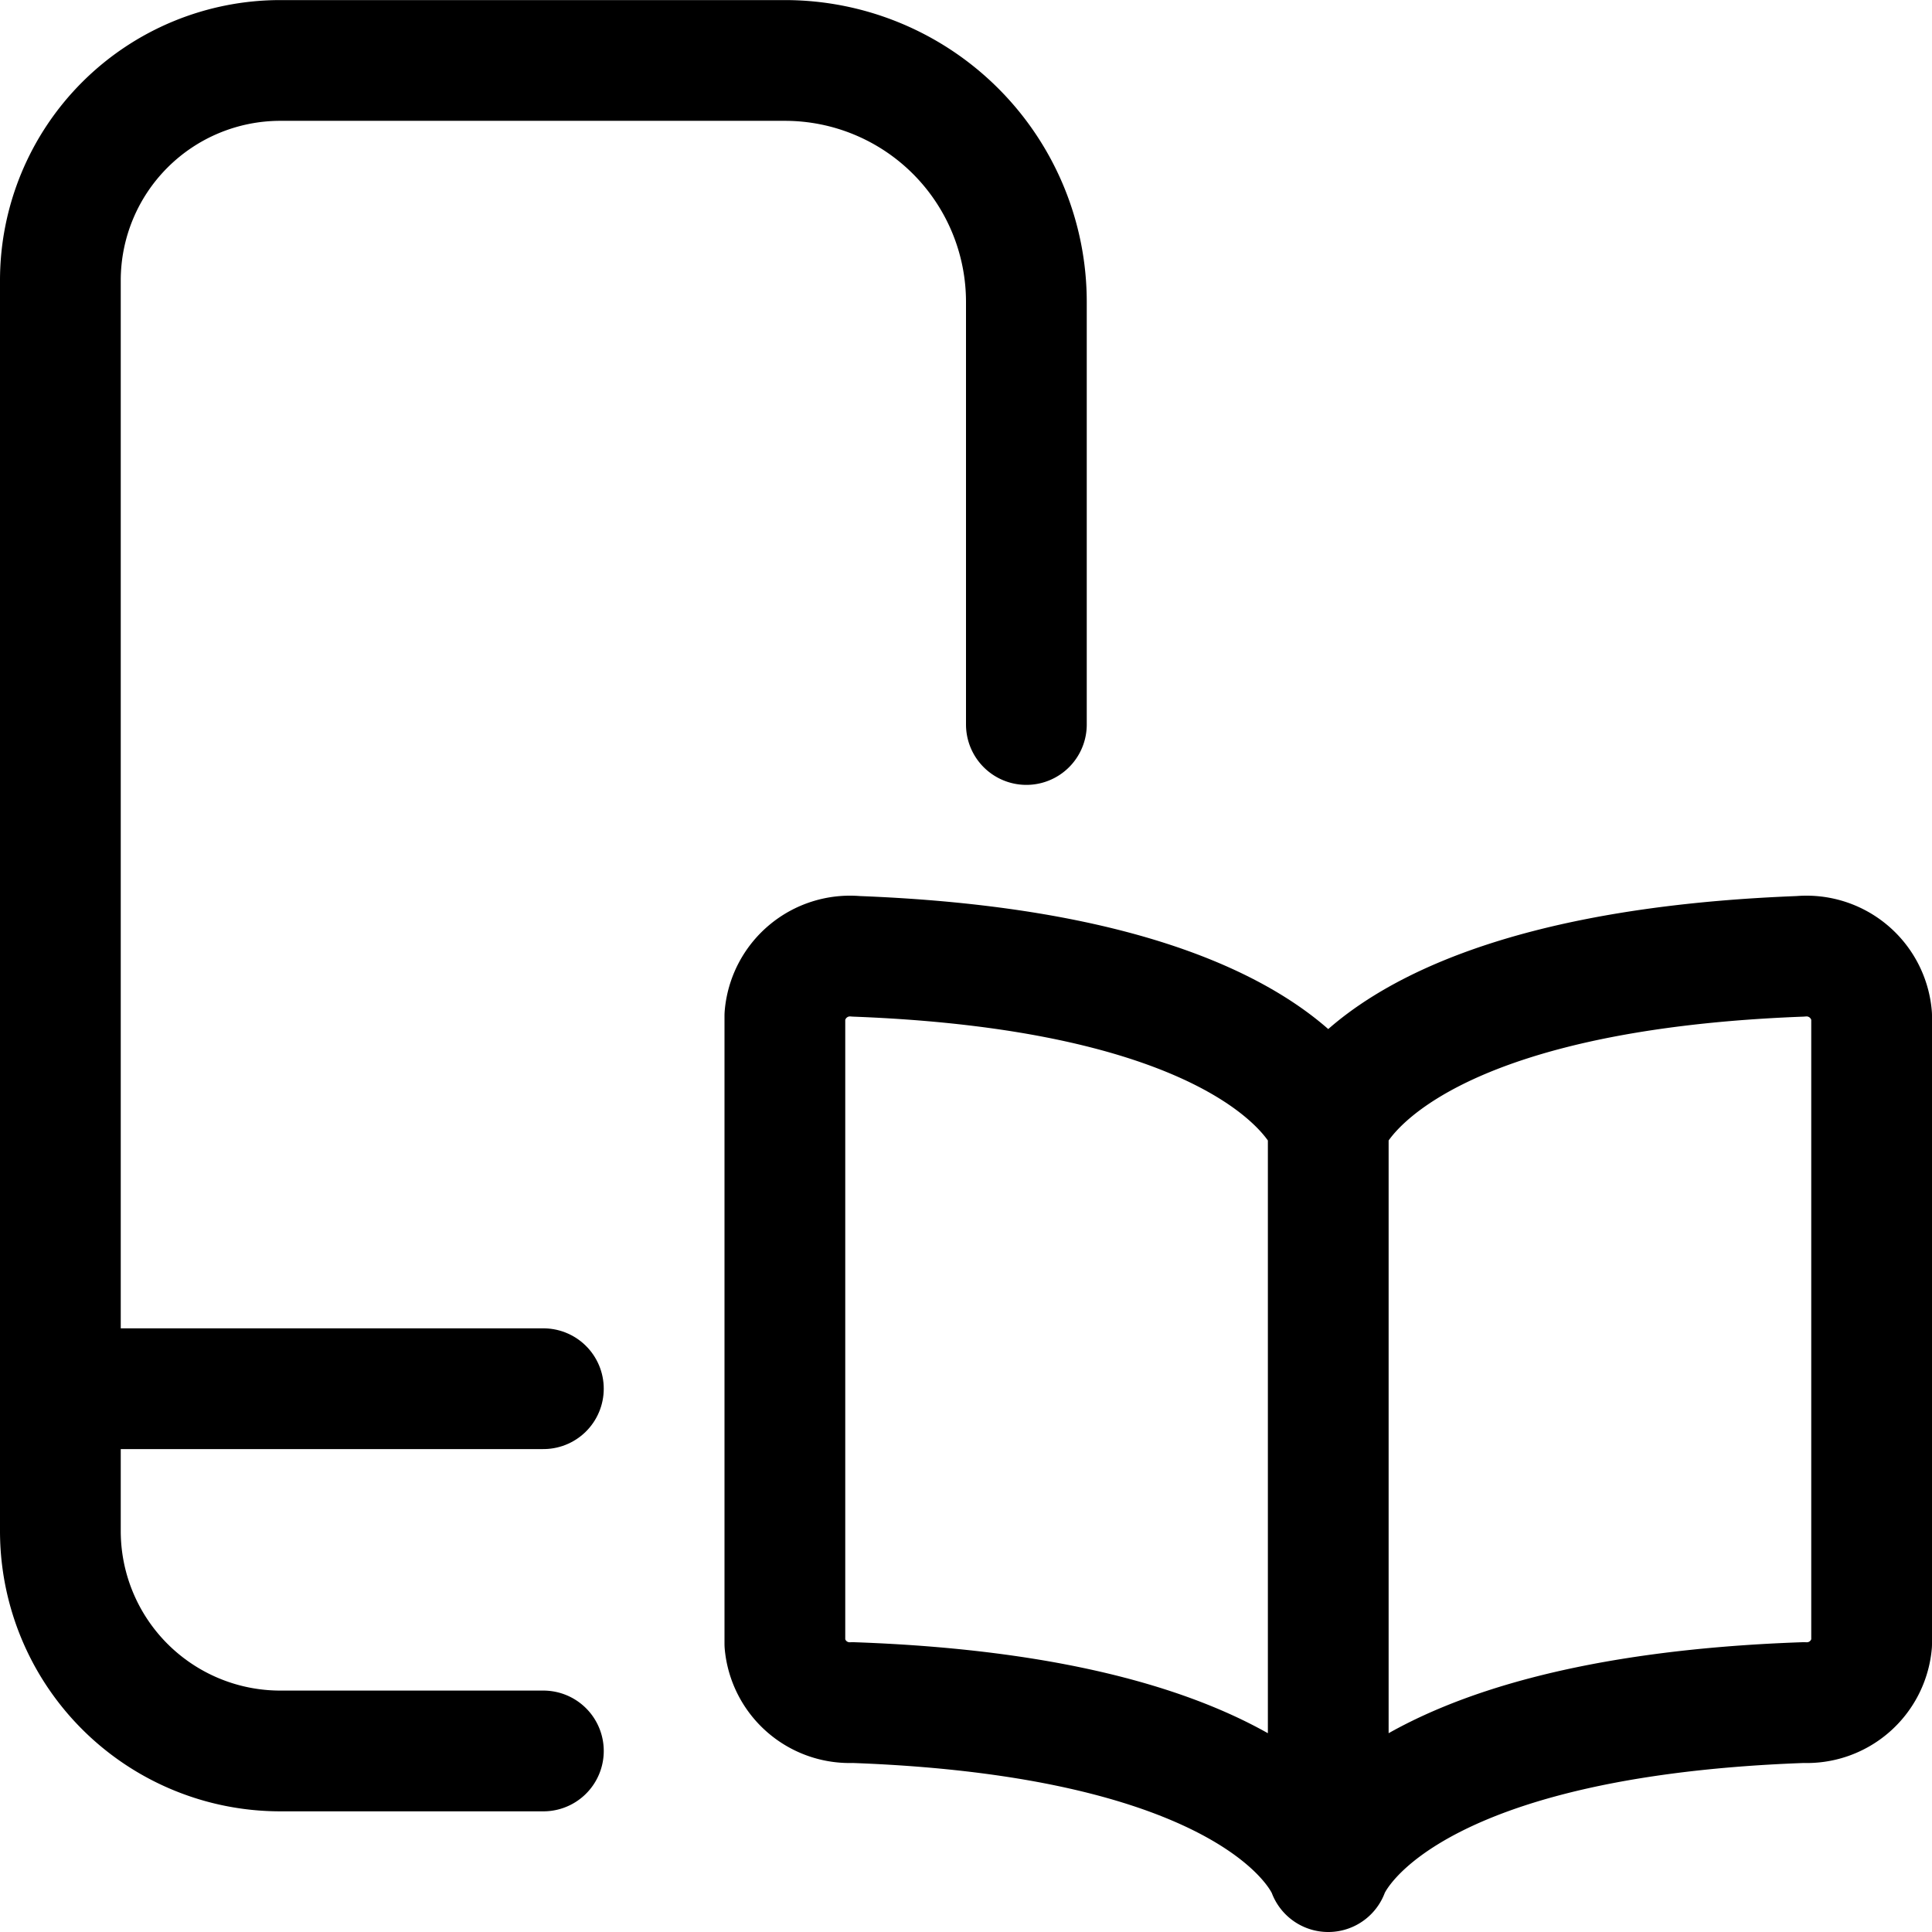
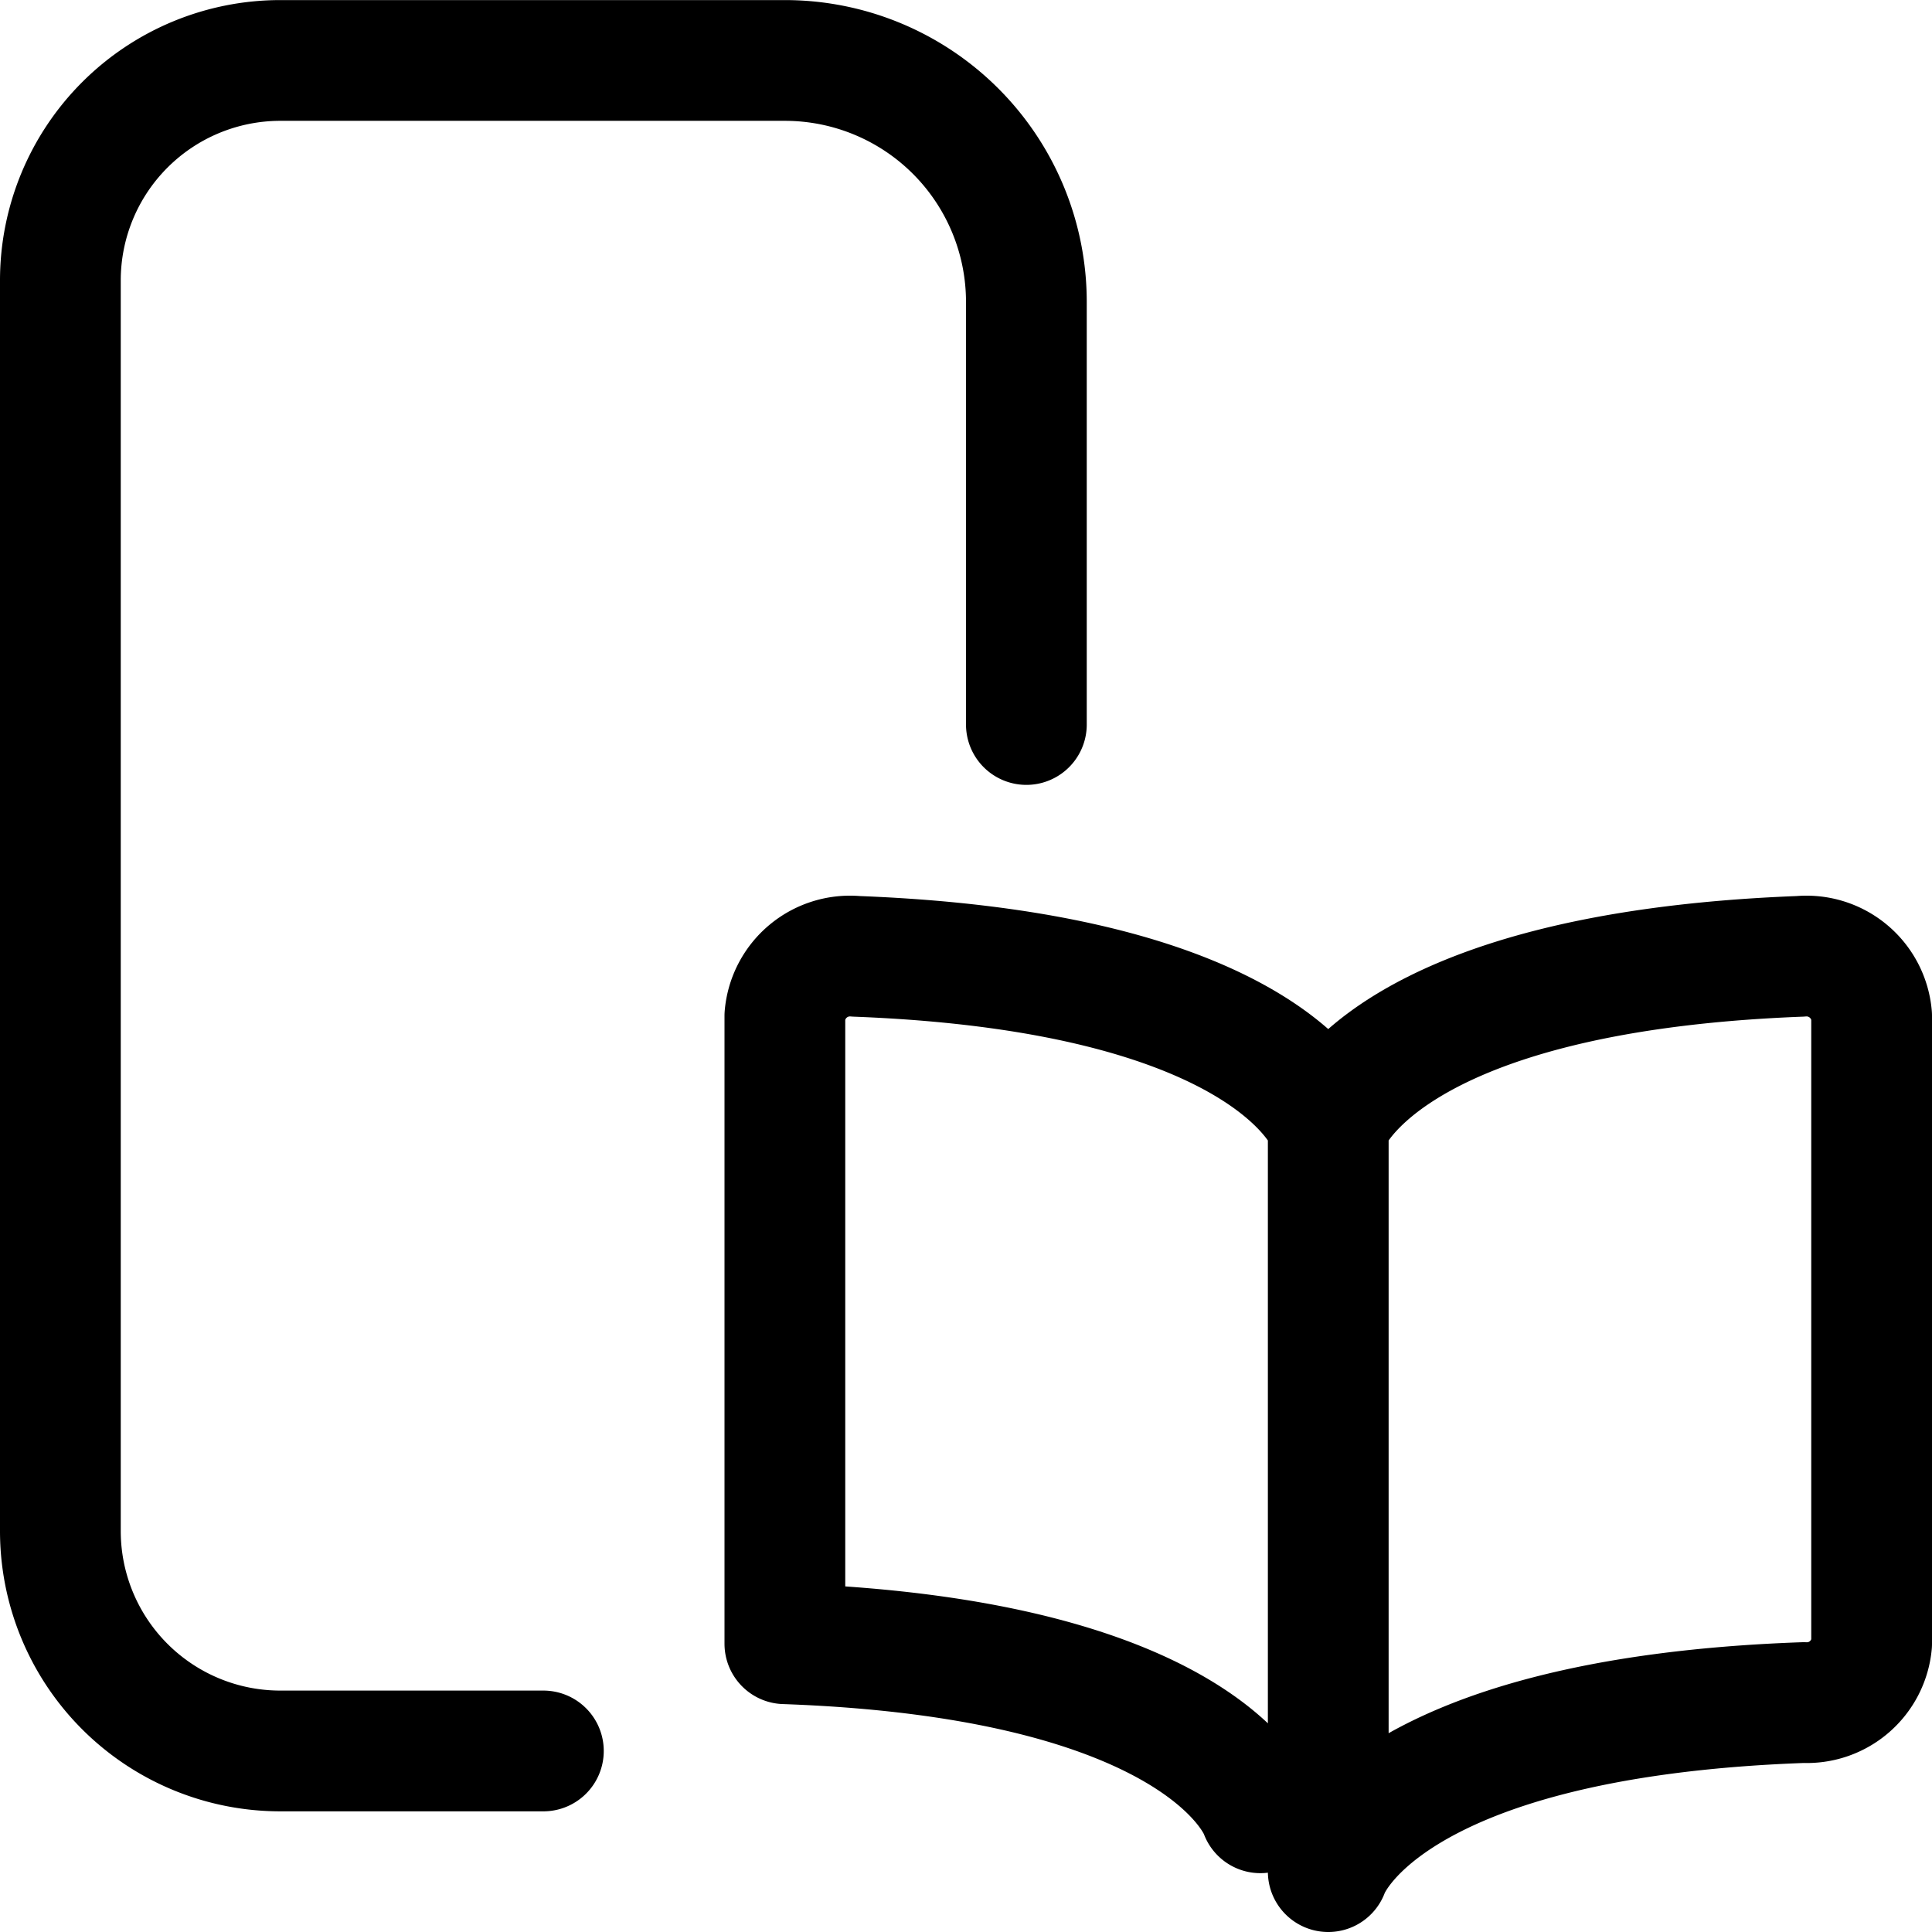
<svg xmlns="http://www.w3.org/2000/svg" viewBox="0 0 48 48" height="48" width="48">
  <g transform="matrix(2,0,0,2,0,0)">
-     <path d="M16.5,13.98s.613-1.9,5.864-2.1a.812.812,0,0,1,.886.739v7.8a.808.808,0,0,1-.843.731c-5.285.187-5.907,2.1-5.907,2.1V13.98s-.613-1.9-5.864-2.1a.812.812,0,0,0-.886.739v7.8a.808.808,0,0,0,.843.731c5.285.187,5.907,2.1,5.907,2.1" fill="none" stroke="#000000" stroke-linecap="round" stroke-linejoin="round" stroke-width="1.5" />
+     <path d="M16.5,13.98s.613-1.9,5.864-2.1a.812.812,0,0,1,.886.739v7.8a.808.808,0,0,1-.843.731c-5.285.187-5.907,2.1-5.907,2.1V13.98s-.613-1.9-5.864-2.1a.812.812,0,0,0-.886.739v7.8c5.285.187,5.907,2.1,5.907,2.1" fill="none" stroke="#000000" stroke-linecap="round" stroke-linejoin="round" stroke-width="1.5" />
    <path d="M6.75,21.751H3.483A2.732,2.732,0,0,1,.75,19.019V3.484A2.733,2.733,0,0,1,3.483.751H9.75a3,3,0,0,1,3,3V9" fill="none" stroke="#000000" stroke-linecap="round" stroke-linejoin="round" stroke-width="1.5" />
-     <path d="M0.75 17.251L6.75 17.251" fill="none" stroke="#000000" stroke-linecap="round" stroke-linejoin="round" stroke-width="1.5" />
  </g>
</svg>